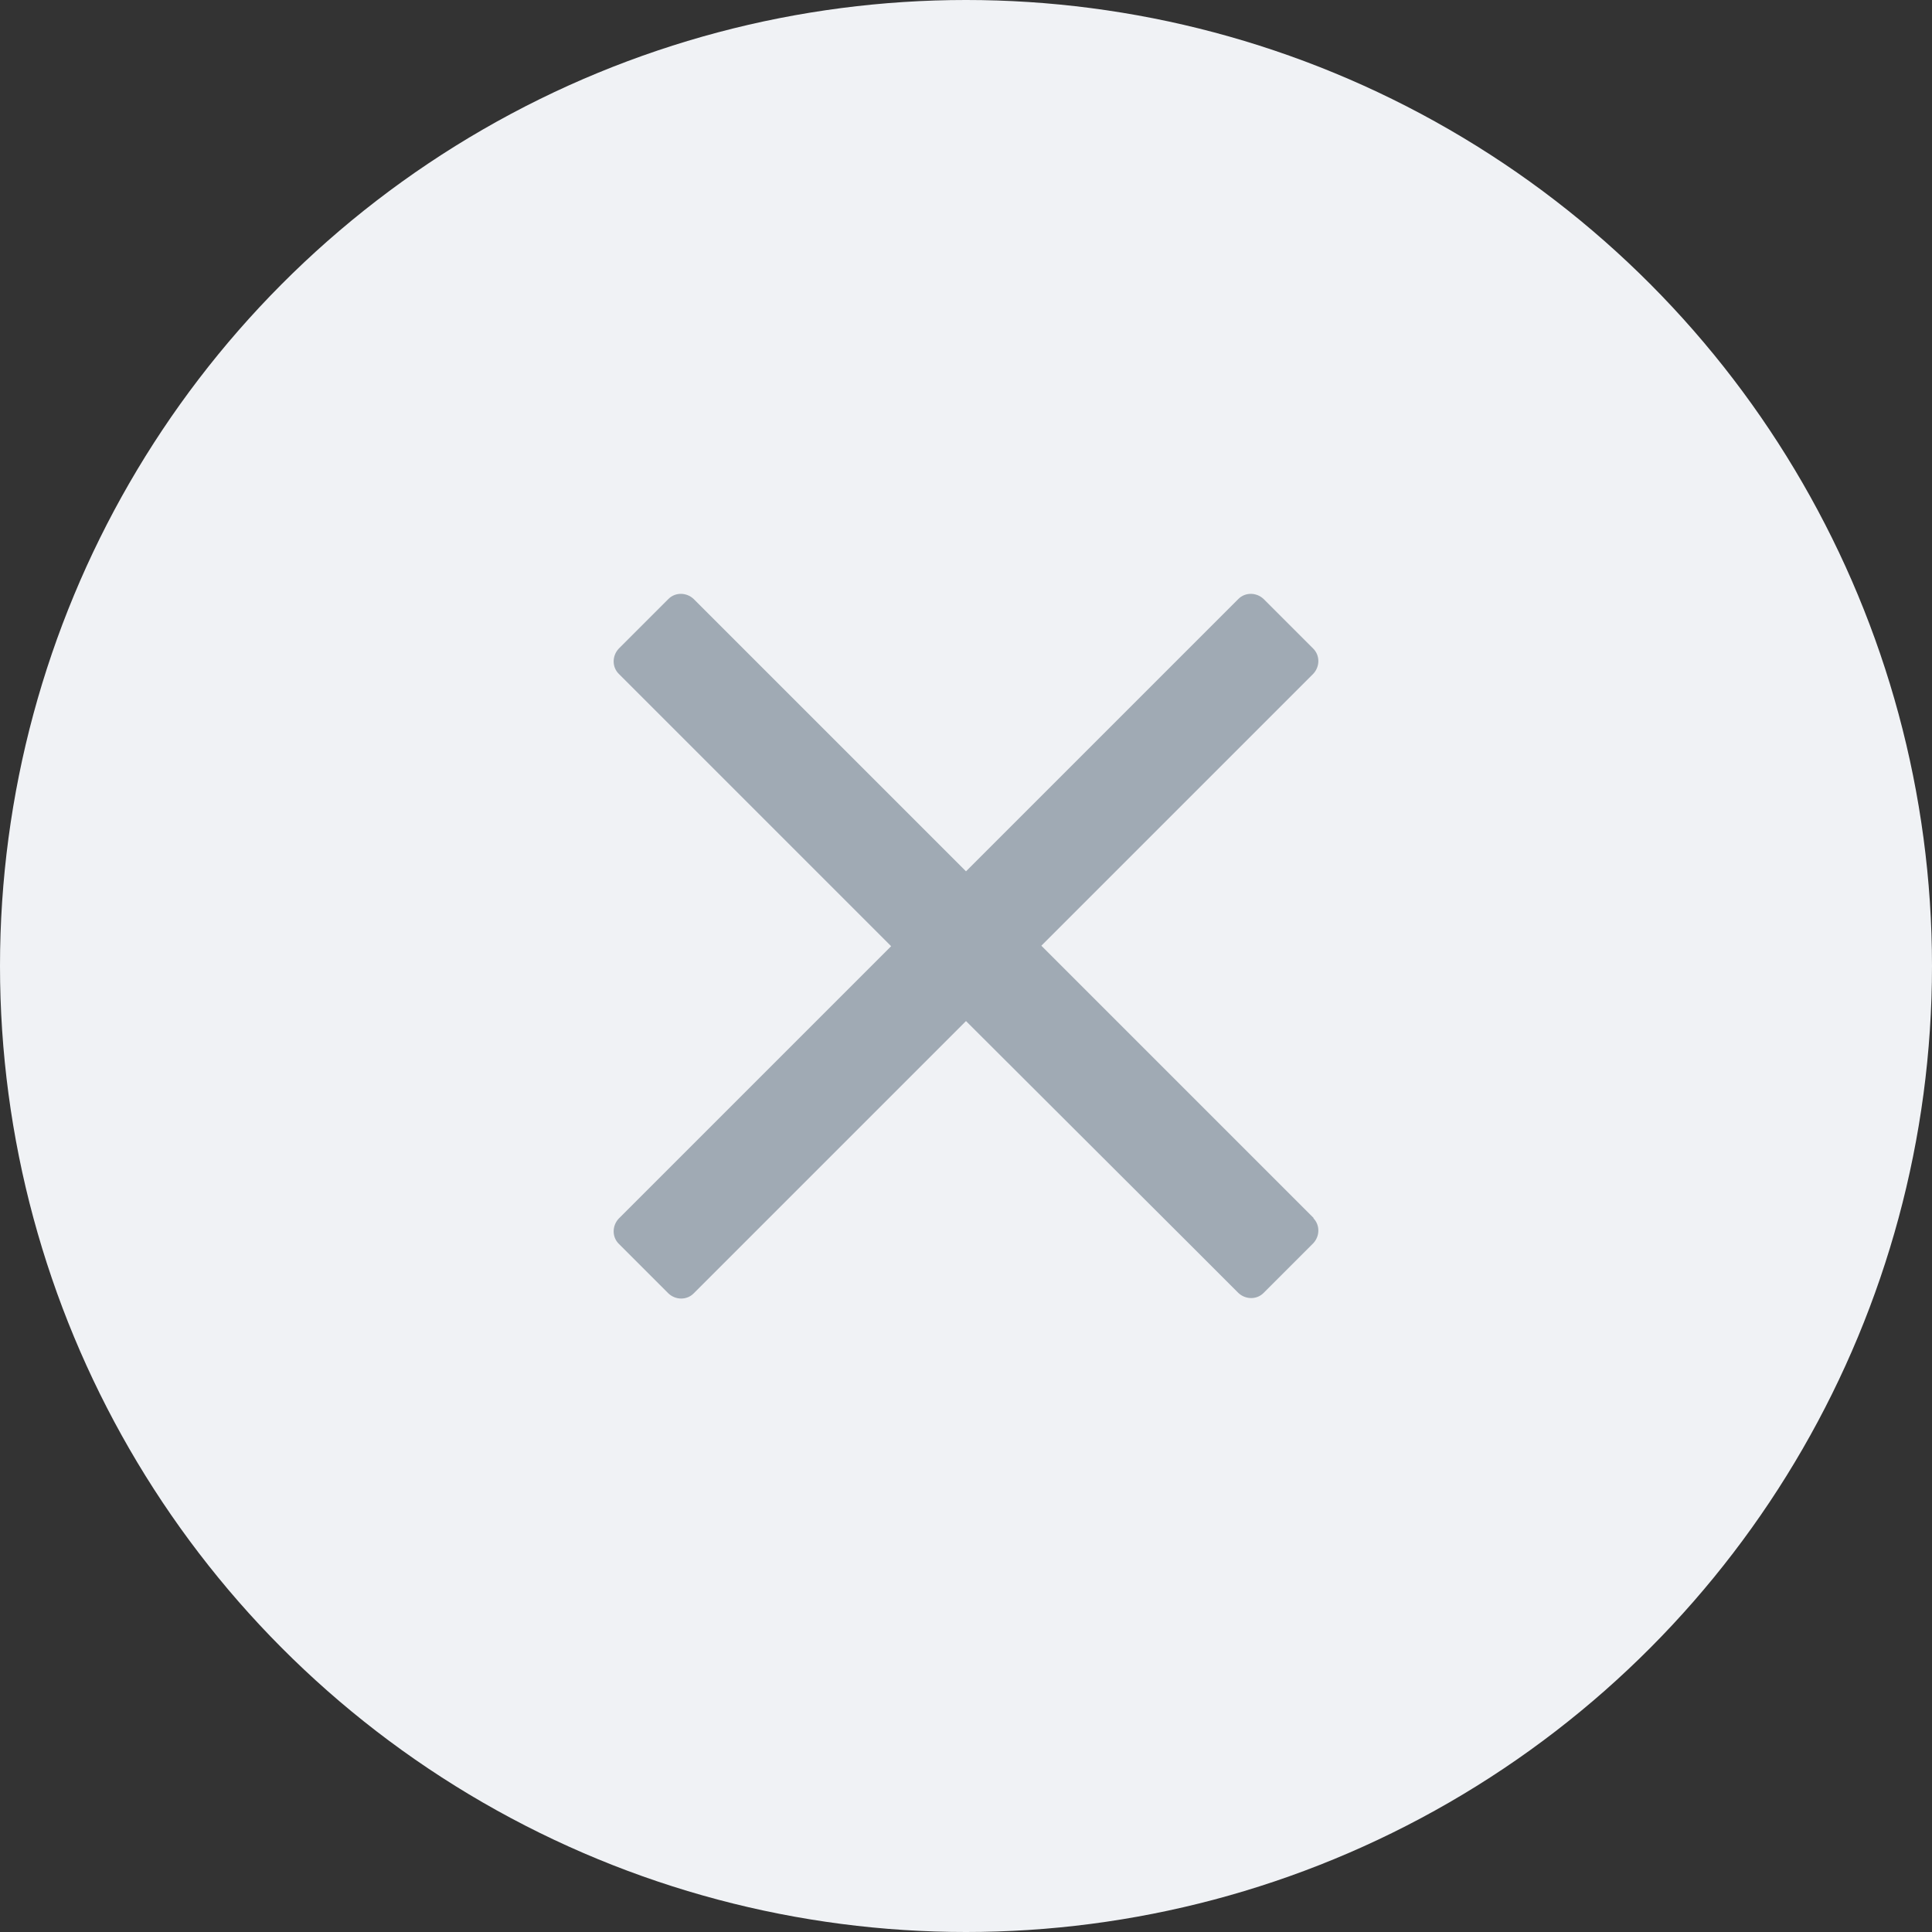
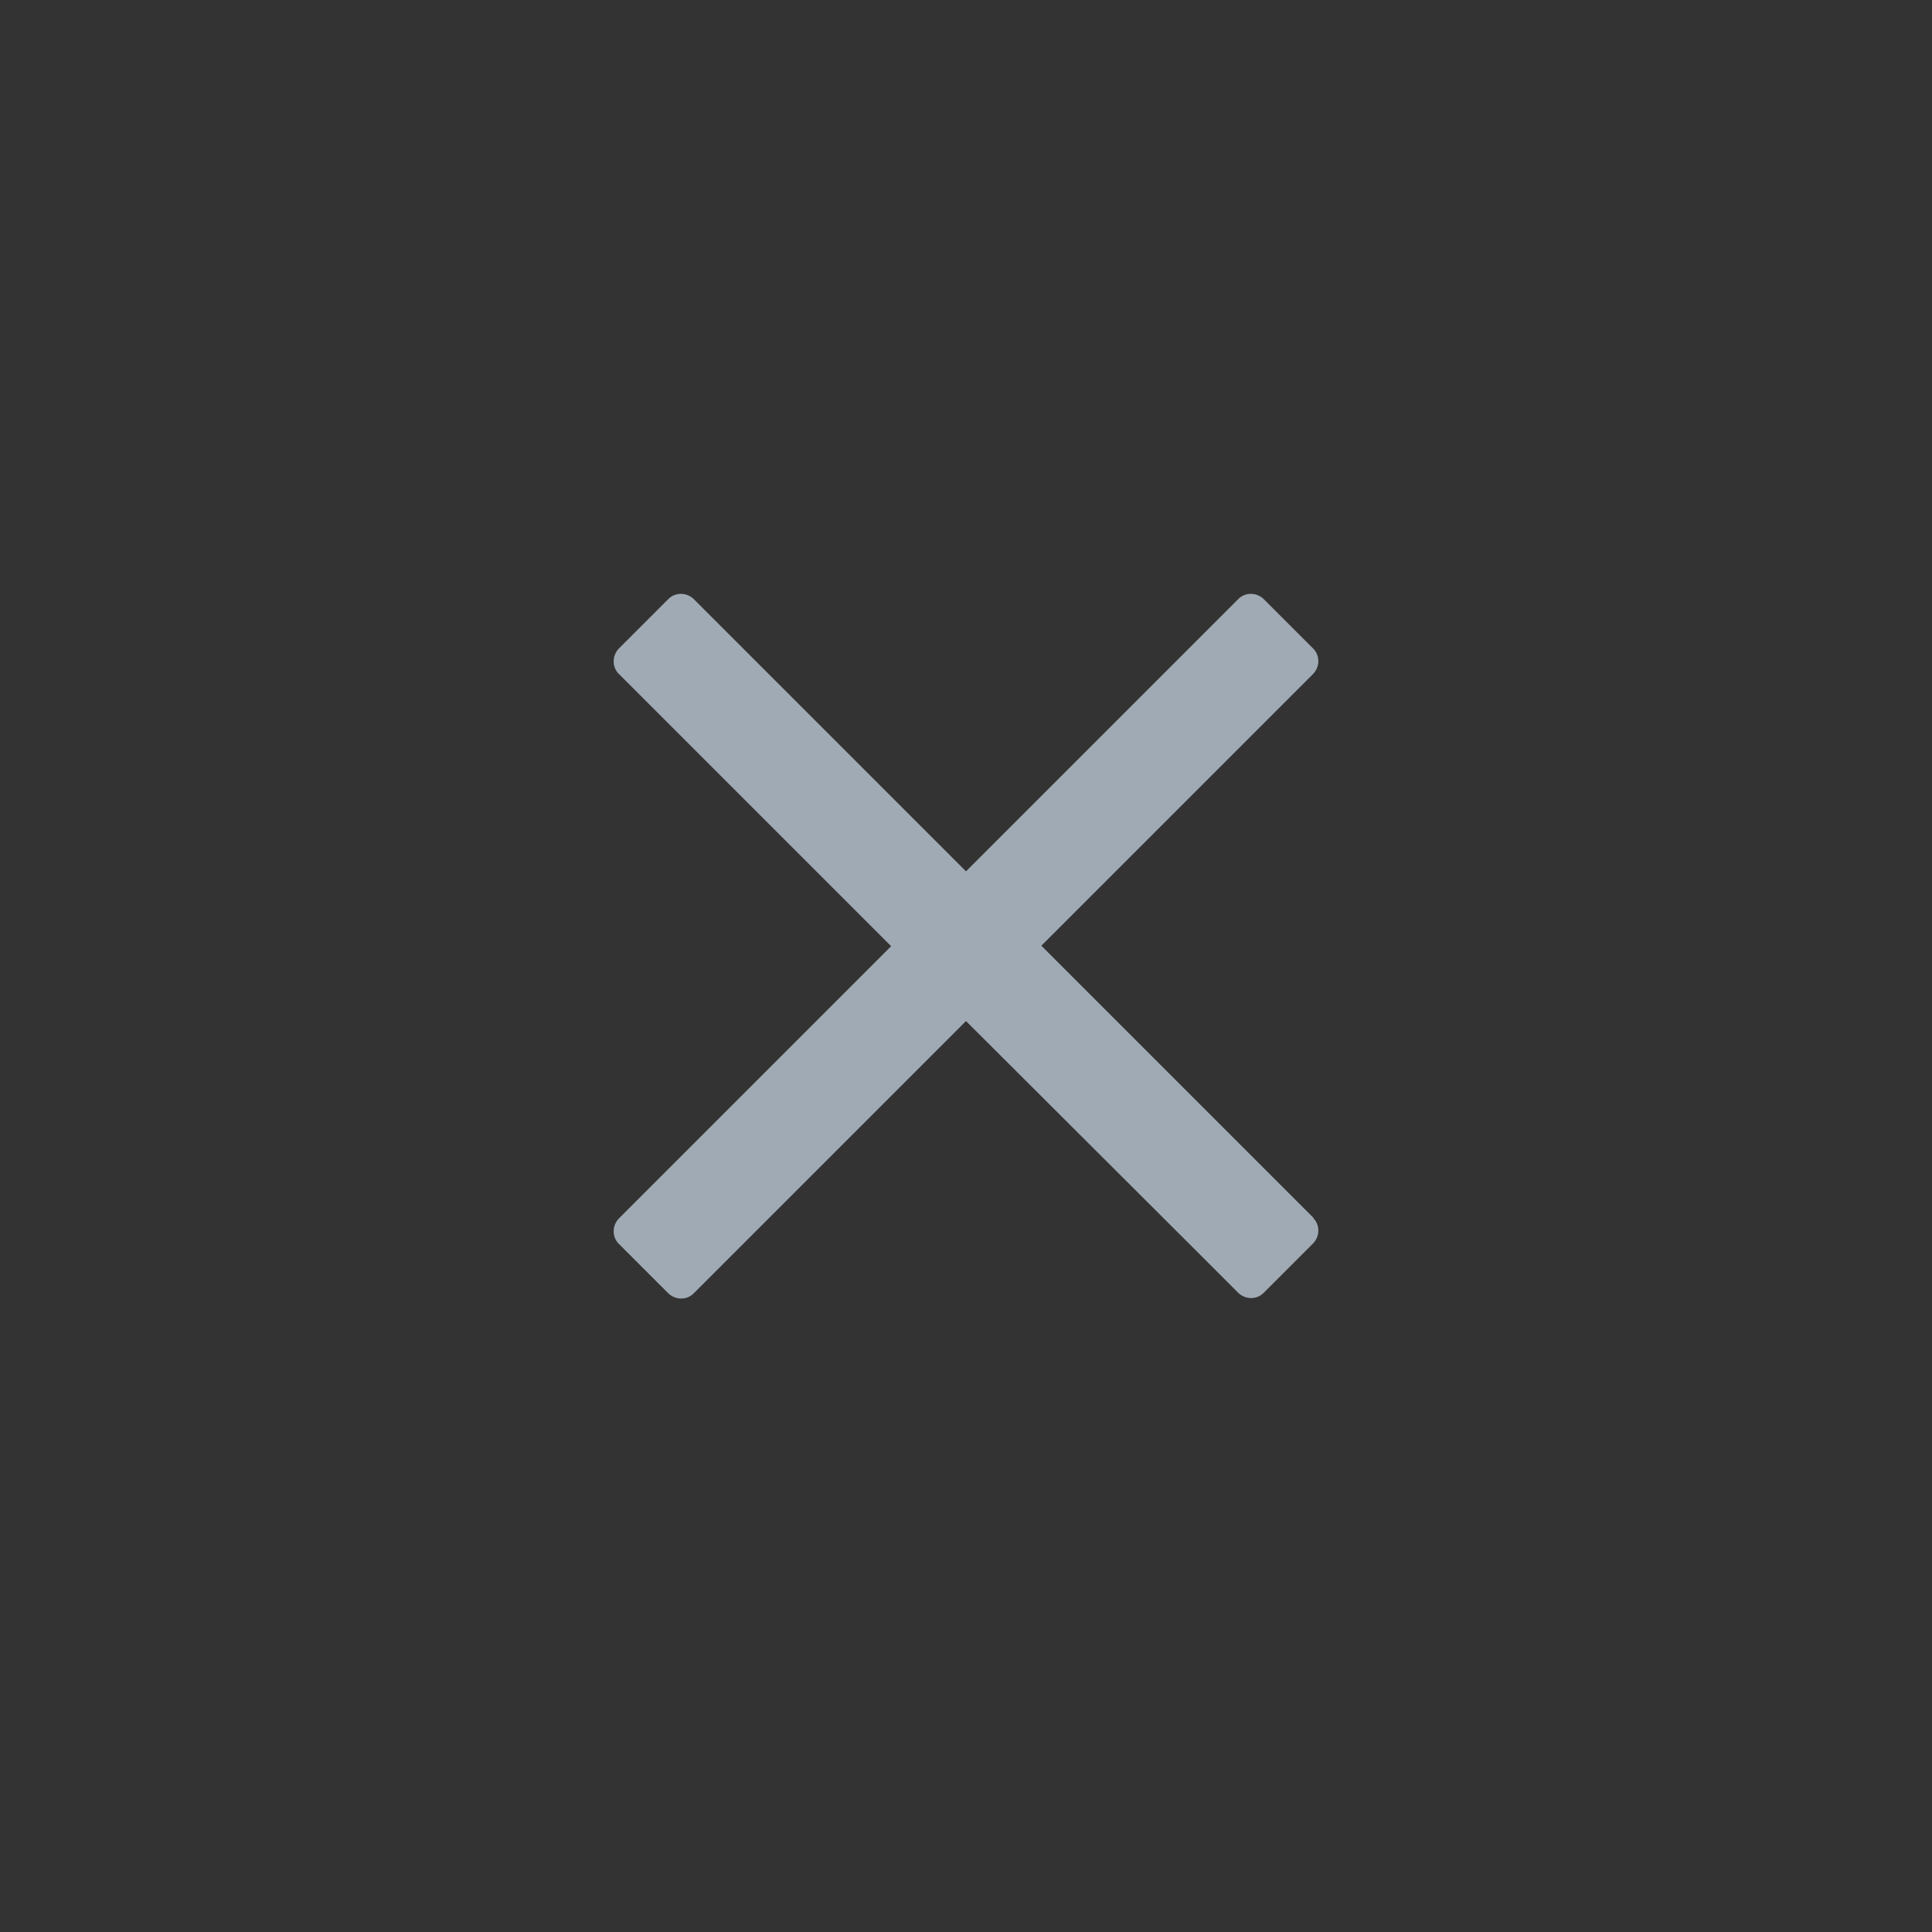
<svg xmlns="http://www.w3.org/2000/svg" id="Layer_1" viewBox="0 0 40 40">
  <rect x="0" y="0" width="40" height="40" fill="#333333" stroke="none" />
  <defs>
    <style> .cls-1 { fill: #f0f2f5; } .cls-2 { fill: #a0aab4; } .cls-3 { isolation: isolate; } </style>
  </defs>
  <g id="Group_3088">
-     <circle id="Ellipse_37" class="cls-1" cx="20" cy="20" r="20" />
    <g id="times" class="cls-3">
      <g class="cls-3">
        <path class="cls-2" d="M27.19,25.22c.14.14.14.37,0,.52l-1.03,1.03c-.14.14-.37.14-.52,0l-.96-.96-4.68-4.67-5.64,5.64c-.14.14-.37.14-.52,0l-1.03-1.03c-.14-.14-.14-.37,0-.52l5.64-5.64-5.64-5.64c-.14-.14-.14-.37,0-.52l1.03-1.03c.14-.14.37-.14.52,0l5.64,5.64,5.64-5.64c.14-.14.37-.14.52,0l1.03,1.03c.14.14.14.37,0,.52l-.96.96-4.67,4.67,5.64,5.64Z" />
      </g>
    </g>
  </g>
</svg>